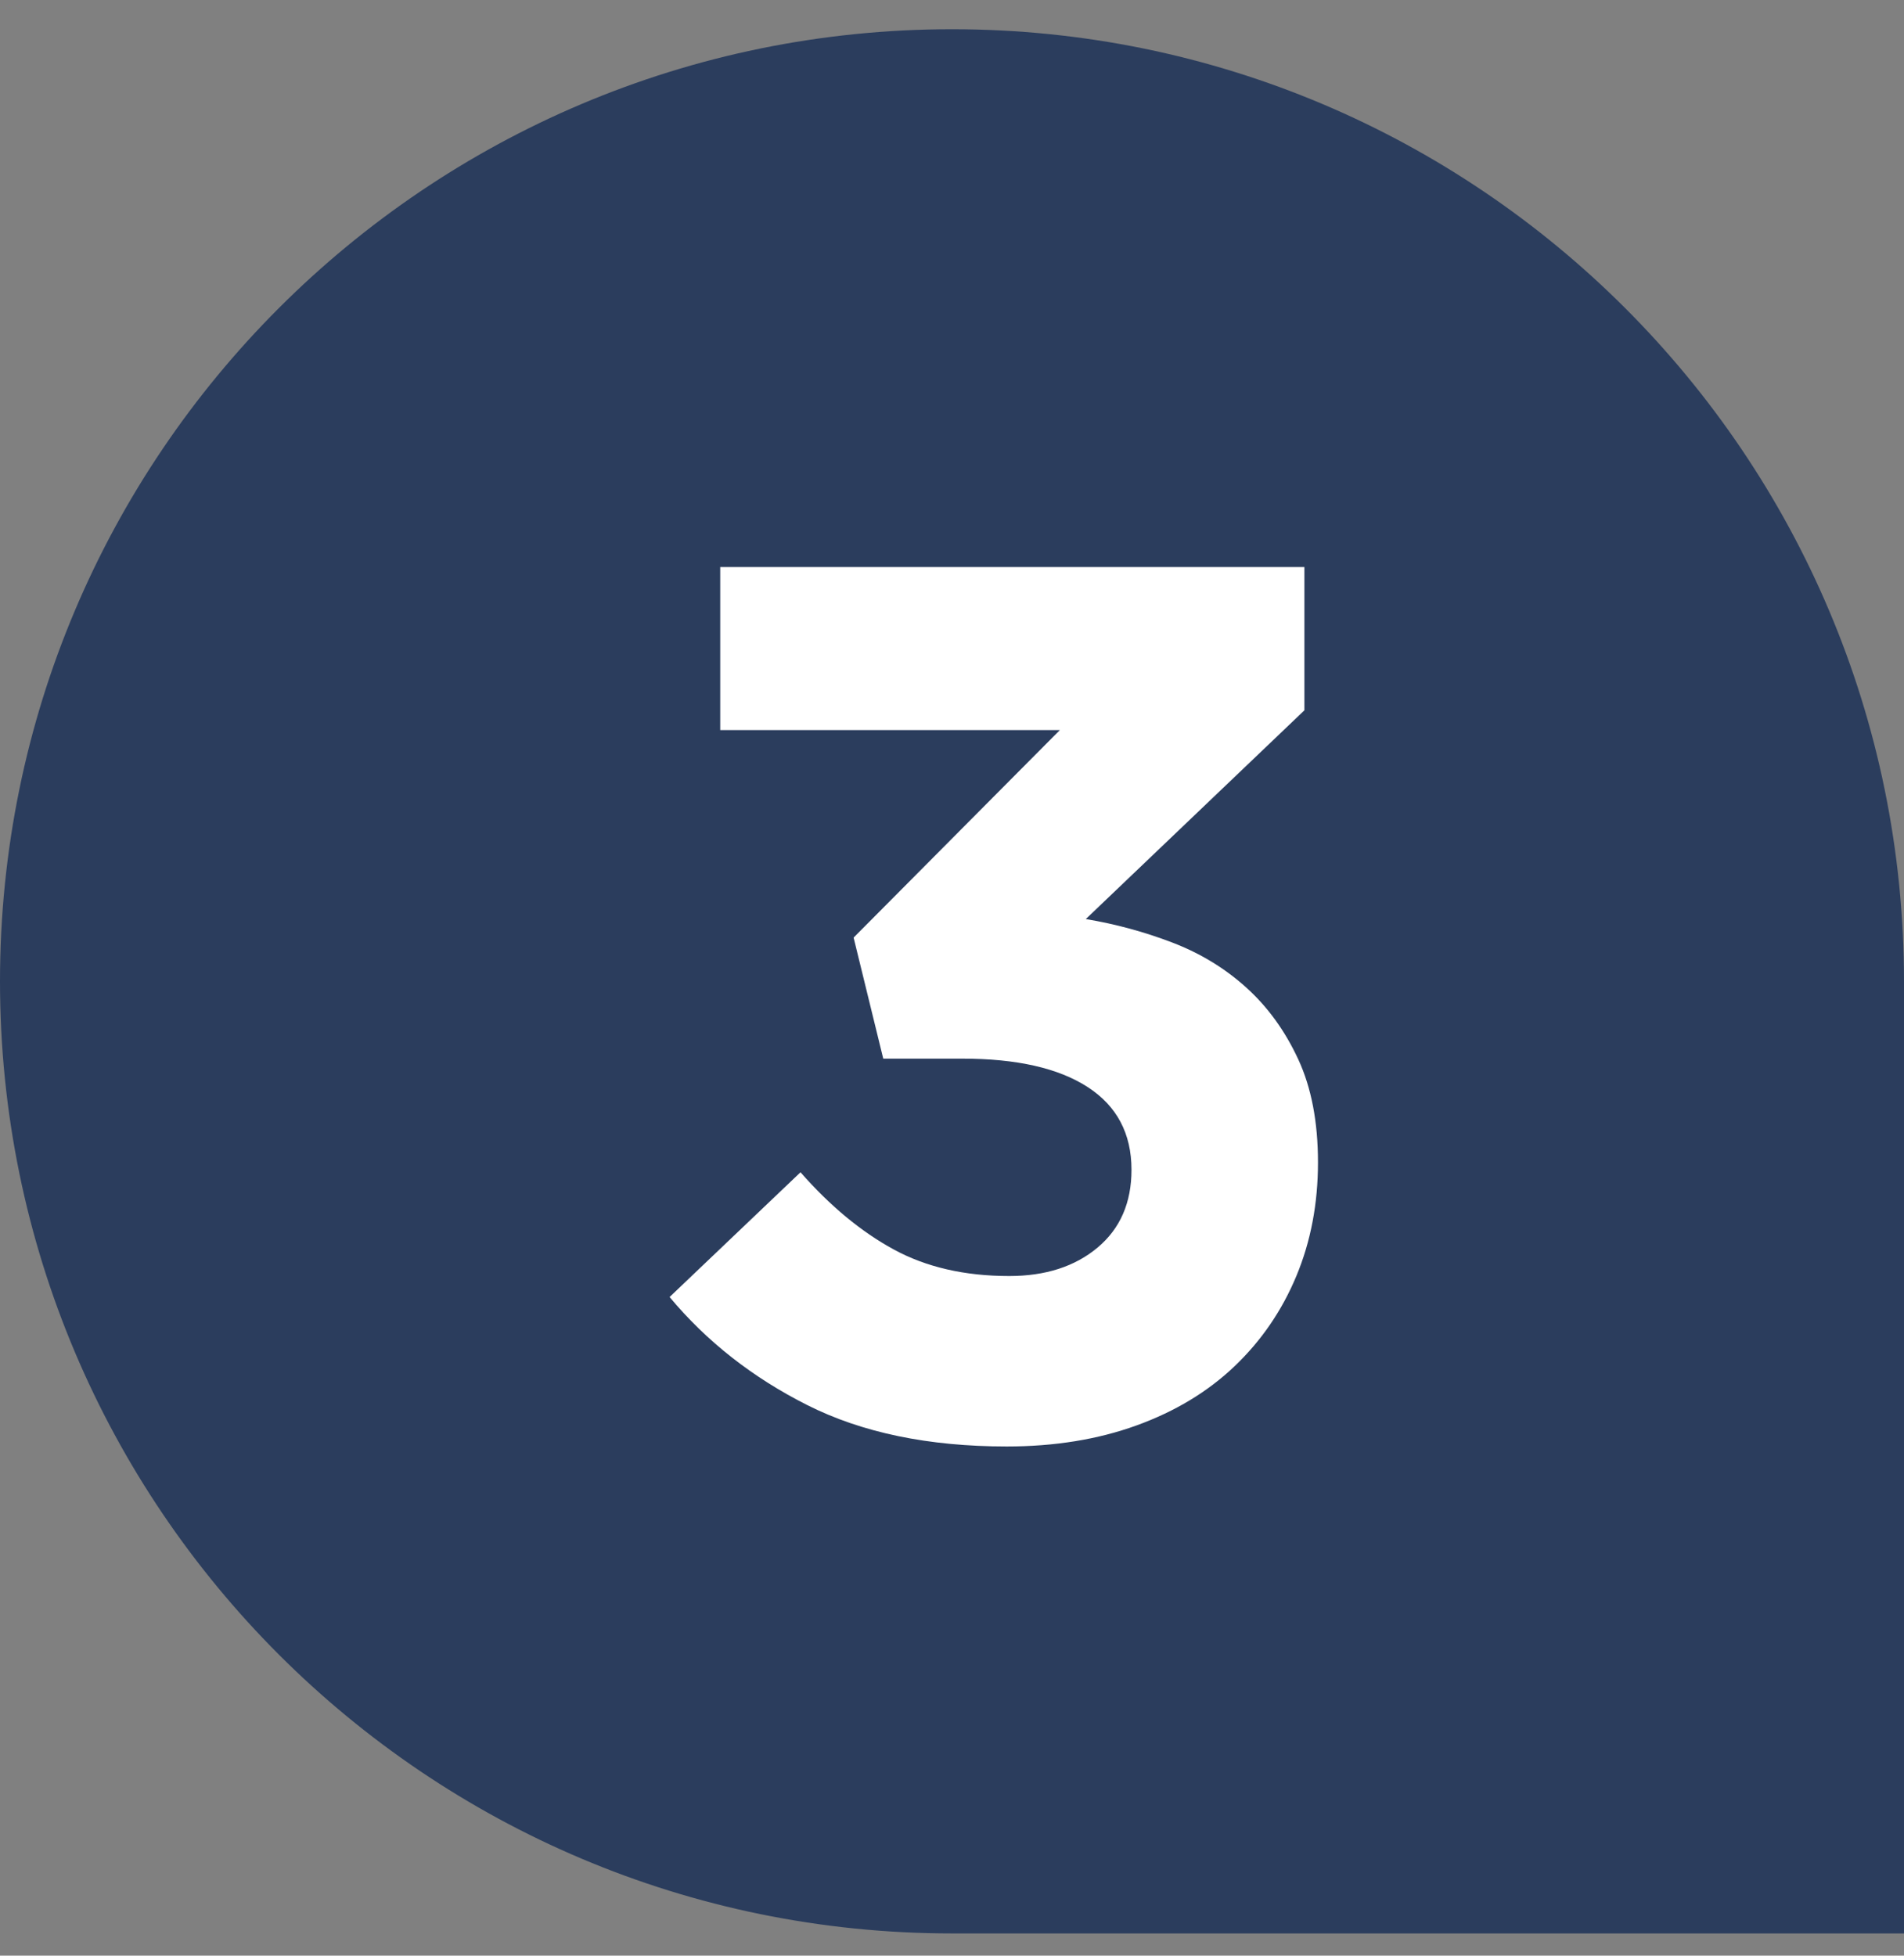
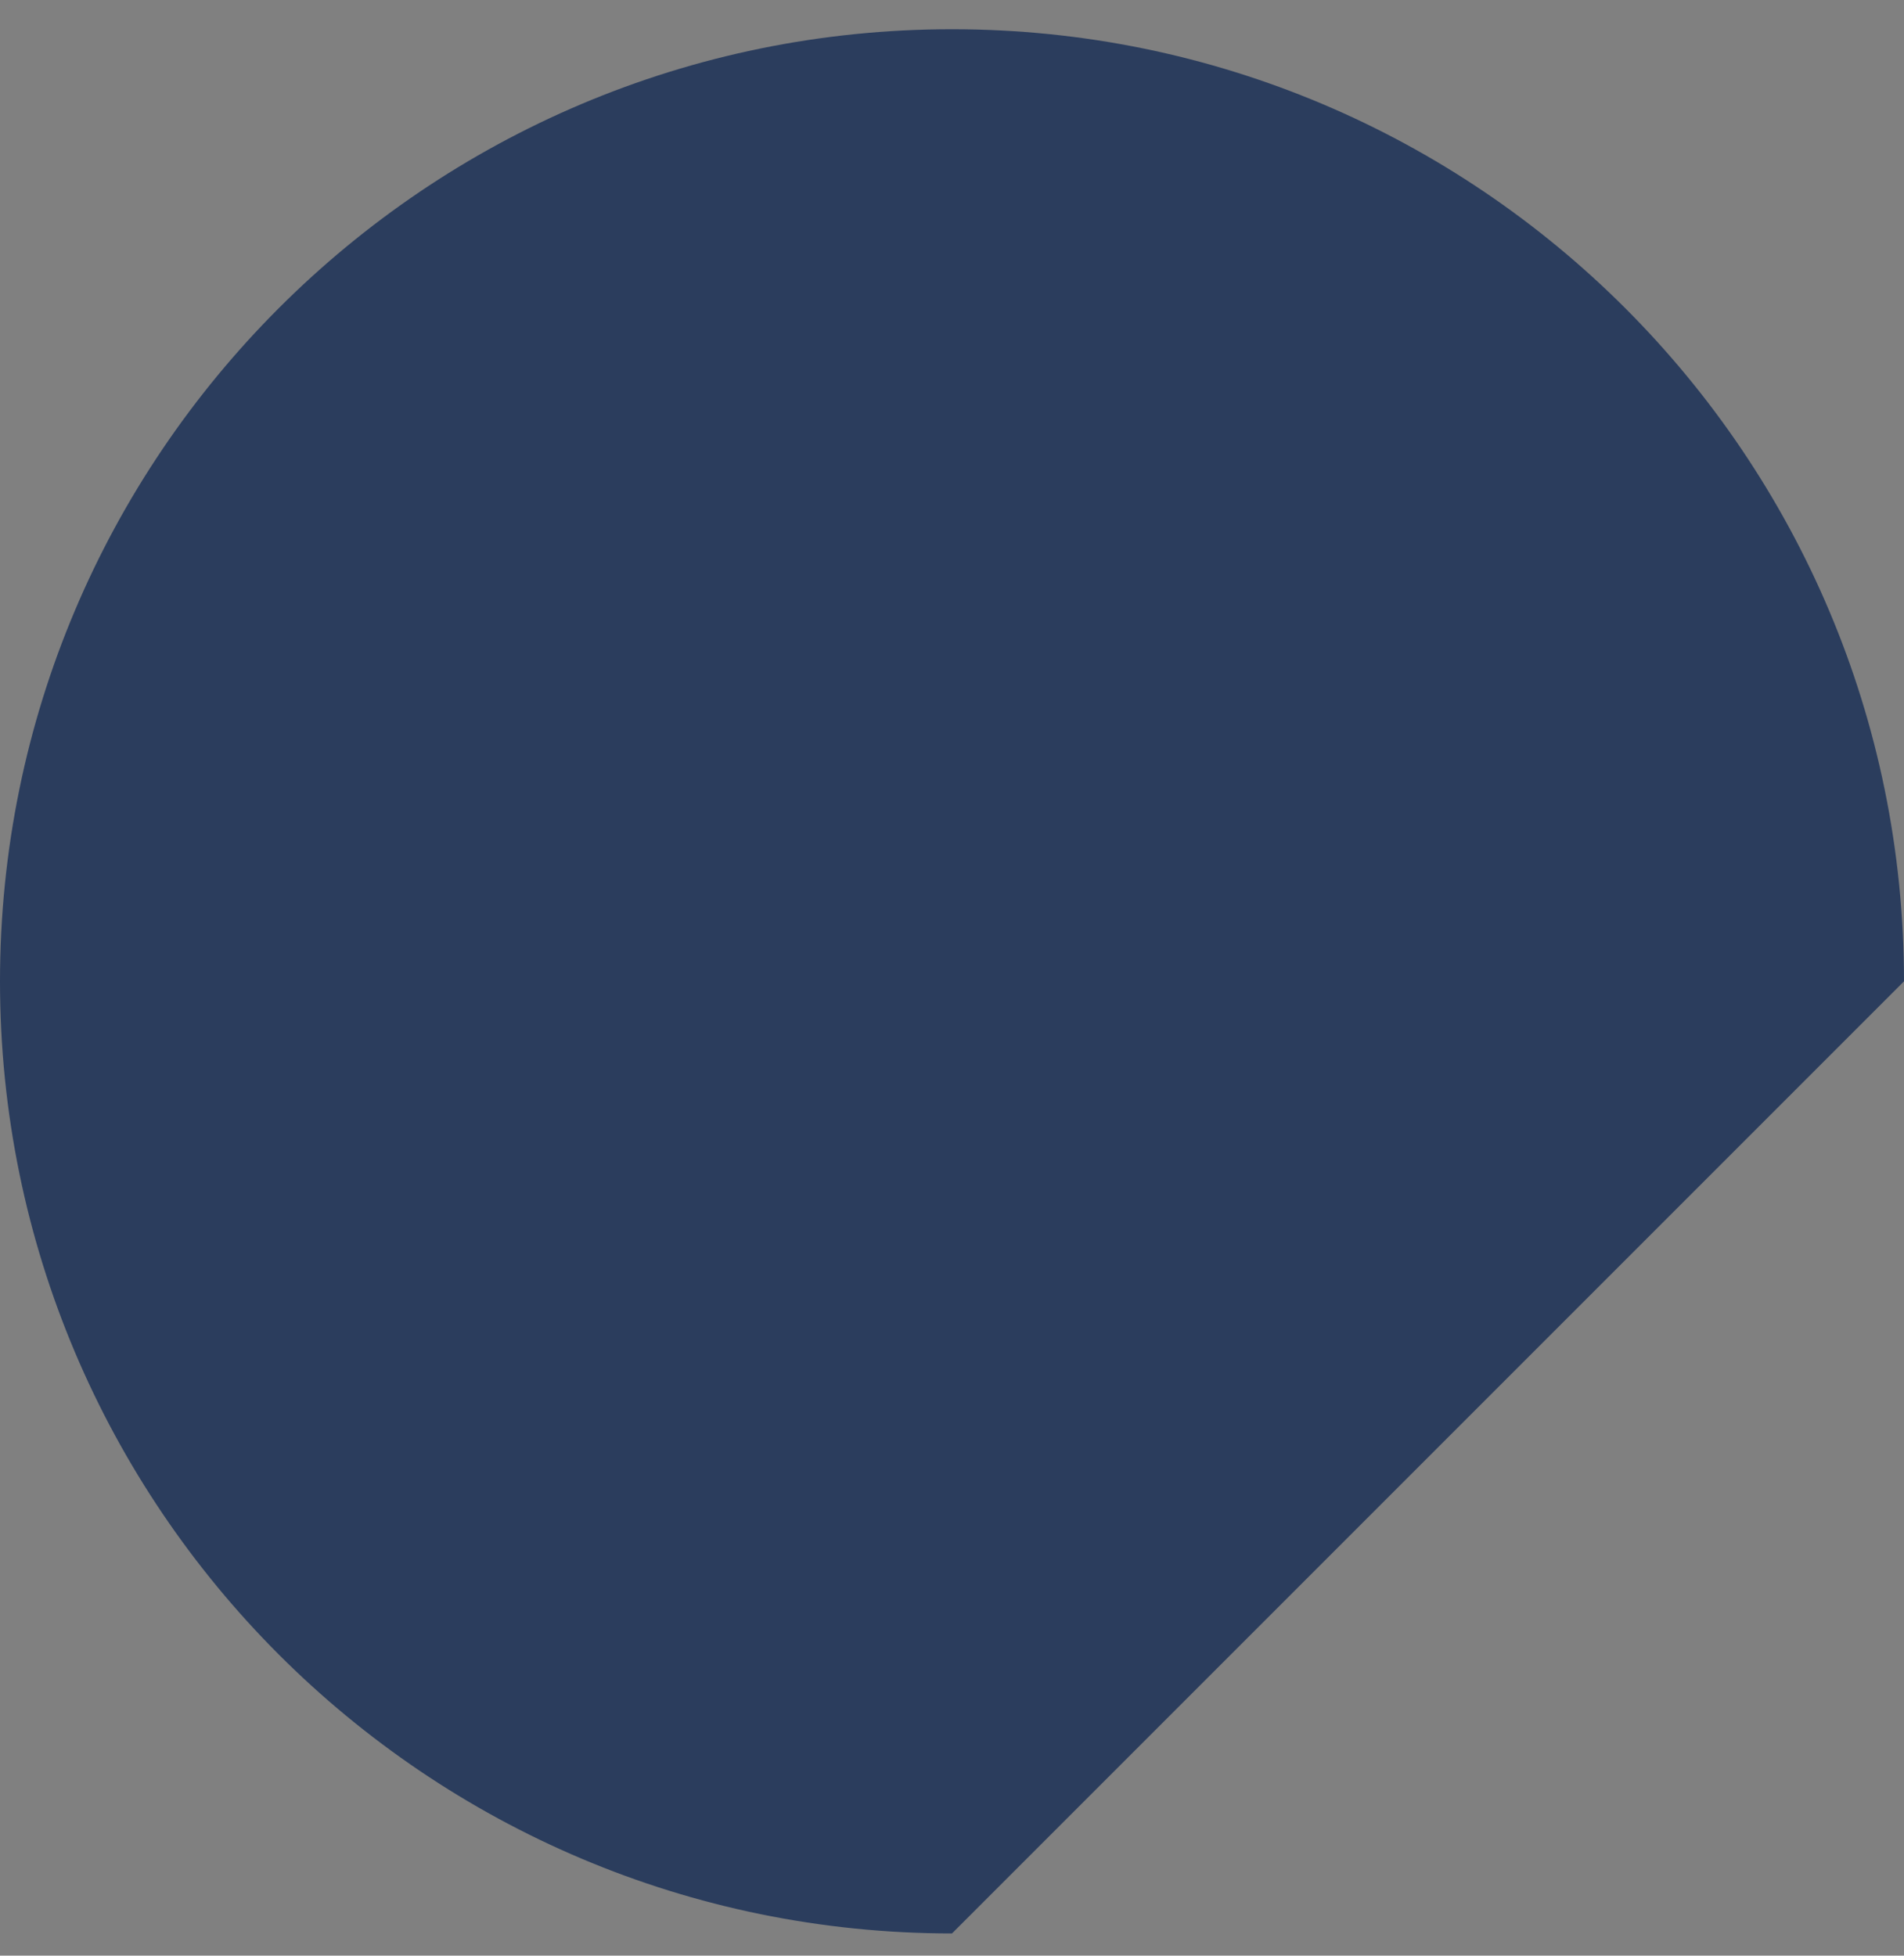
<svg xmlns="http://www.w3.org/2000/svg" width="37px" height="38px" viewBox="0 0 37 38" version="1.1">
  <rect x="0" y="0" width="37" height="38" fill="#808080" stroke="none" />
  <title>Group 22 Copy 4</title>
  <g id="Page-2" stroke="none" stroke-width="1" fill="none" fill-rule="evenodd">
    <g id="partner-with-us-mockup-2" transform="translate(-652, -621)">
      <g id="Group-5" transform="translate(1, 483)">
        <g id="Group-4" transform="translate(113, 64)">
          <g id="Group-42" transform="translate(0, 74)">
            <g id="Group-39" transform="translate(538, 0)">
              <g id="Group-2" transform="translate(0, 0.568)">
-                 <path d="M0,18.5 C0,28.717 8.283,37 18.5,37 L37,37 L37,18.5 C37,8.283 28.717,0 18.5,0 C8.283,0 0,8.283 0,18.5 Z" id="Fill-1" fill="#2B3D5D" />
-                 <path d="M19.564,27.538 C20.492,27.538 21.332,27.402 22.084,27.13 C22.836,26.858 23.472,26.474 23.992,25.978 C24.512,25.482 24.912,24.898 25.192,24.226 C25.472,23.554 25.612,22.818 25.612,22.018 C25.612,21.234 25.484,20.566 25.228,20.014 C24.972,19.462 24.636,18.998 24.22,18.622 C23.804,18.246 23.324,17.954 22.78,17.746 C22.236,17.538 21.676,17.386 21.1,17.29 L25.348,13.234 L25.348,10.45 L13.996,10.45 L13.996,13.618 L20.596,13.618 L16.588,17.65 L17.164,20.002 L18.7,20.002 C19.756,20.002 20.568,20.186 21.136,20.554 C21.704,20.922 21.988,21.458 21.988,22.162 C21.988,22.802 21.768,23.306 21.328,23.674 C20.888,24.042 20.316,24.226 19.612,24.226 C18.748,24.226 18,24.054 17.368,23.71 C16.736,23.366 16.132,22.866 15.556,22.21 L13.012,24.634 C13.732,25.498 14.624,26.198 15.688,26.734 C16.752,27.27 18.044,27.538 19.564,27.538 Z" id="3" fill="#FFFFFF" fill-rule="nonzero" />
+                 <path d="M0,18.5 C0,28.717 8.283,37 18.5,37 L37,18.5 C37,8.283 28.717,0 18.5,0 C8.283,0 0,8.283 0,18.5 Z" id="Fill-1" fill="#2B3D5D" />
              </g>
            </g>
          </g>
        </g>
      </g>
    </g>
  </g>
</svg>